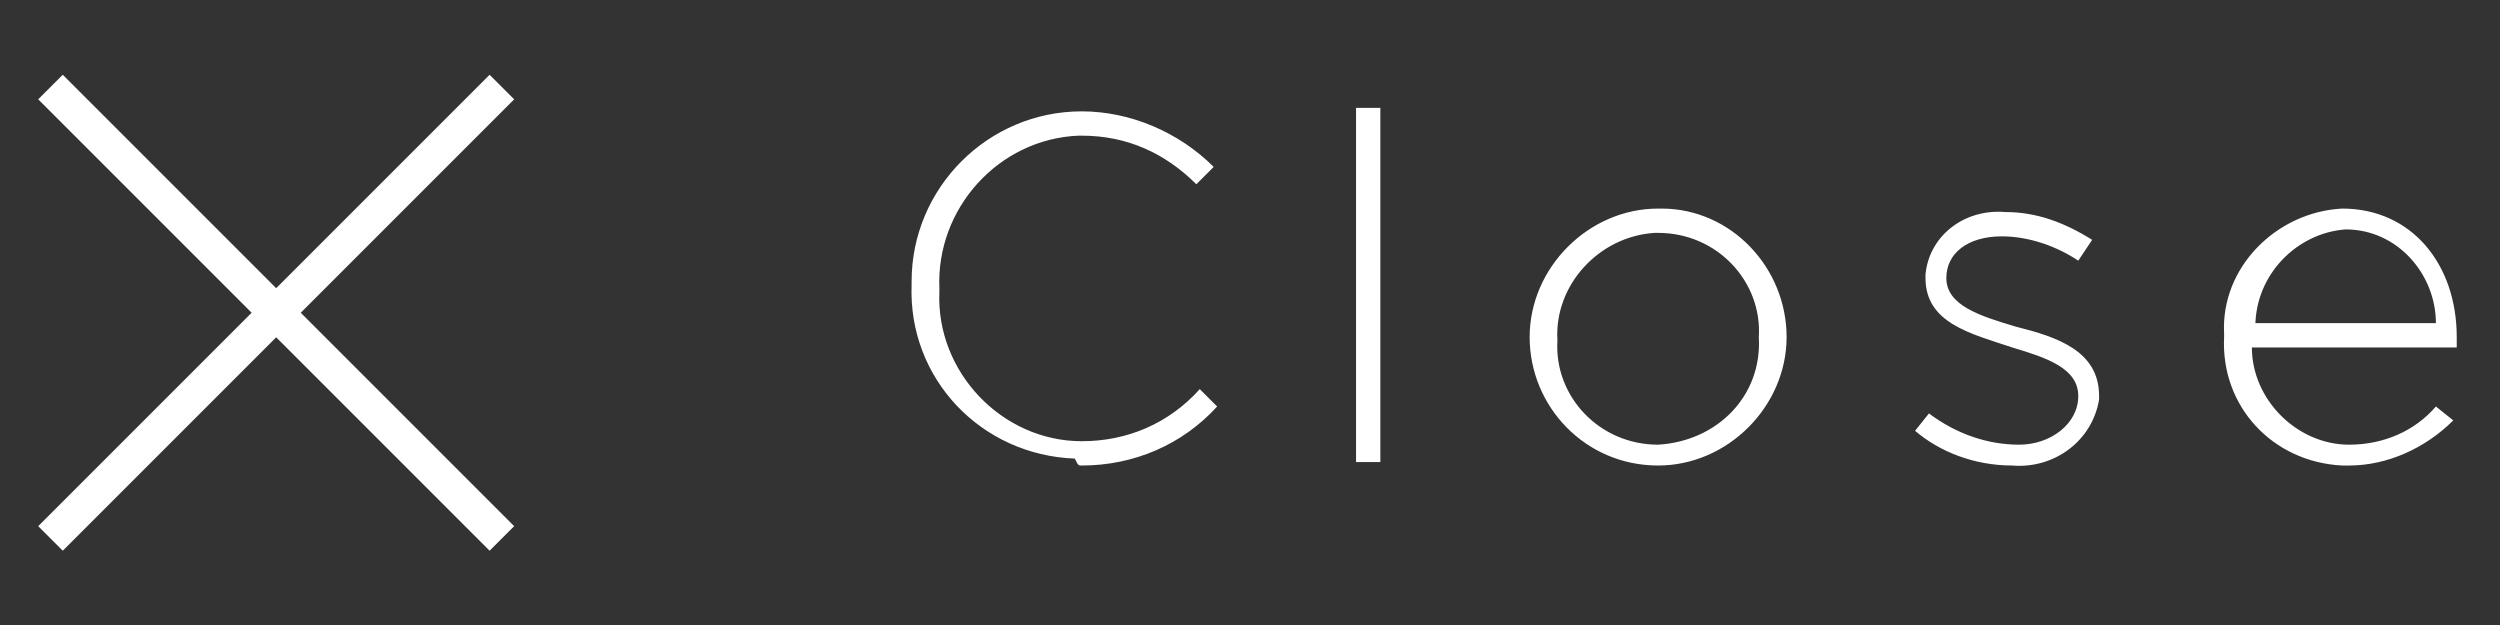
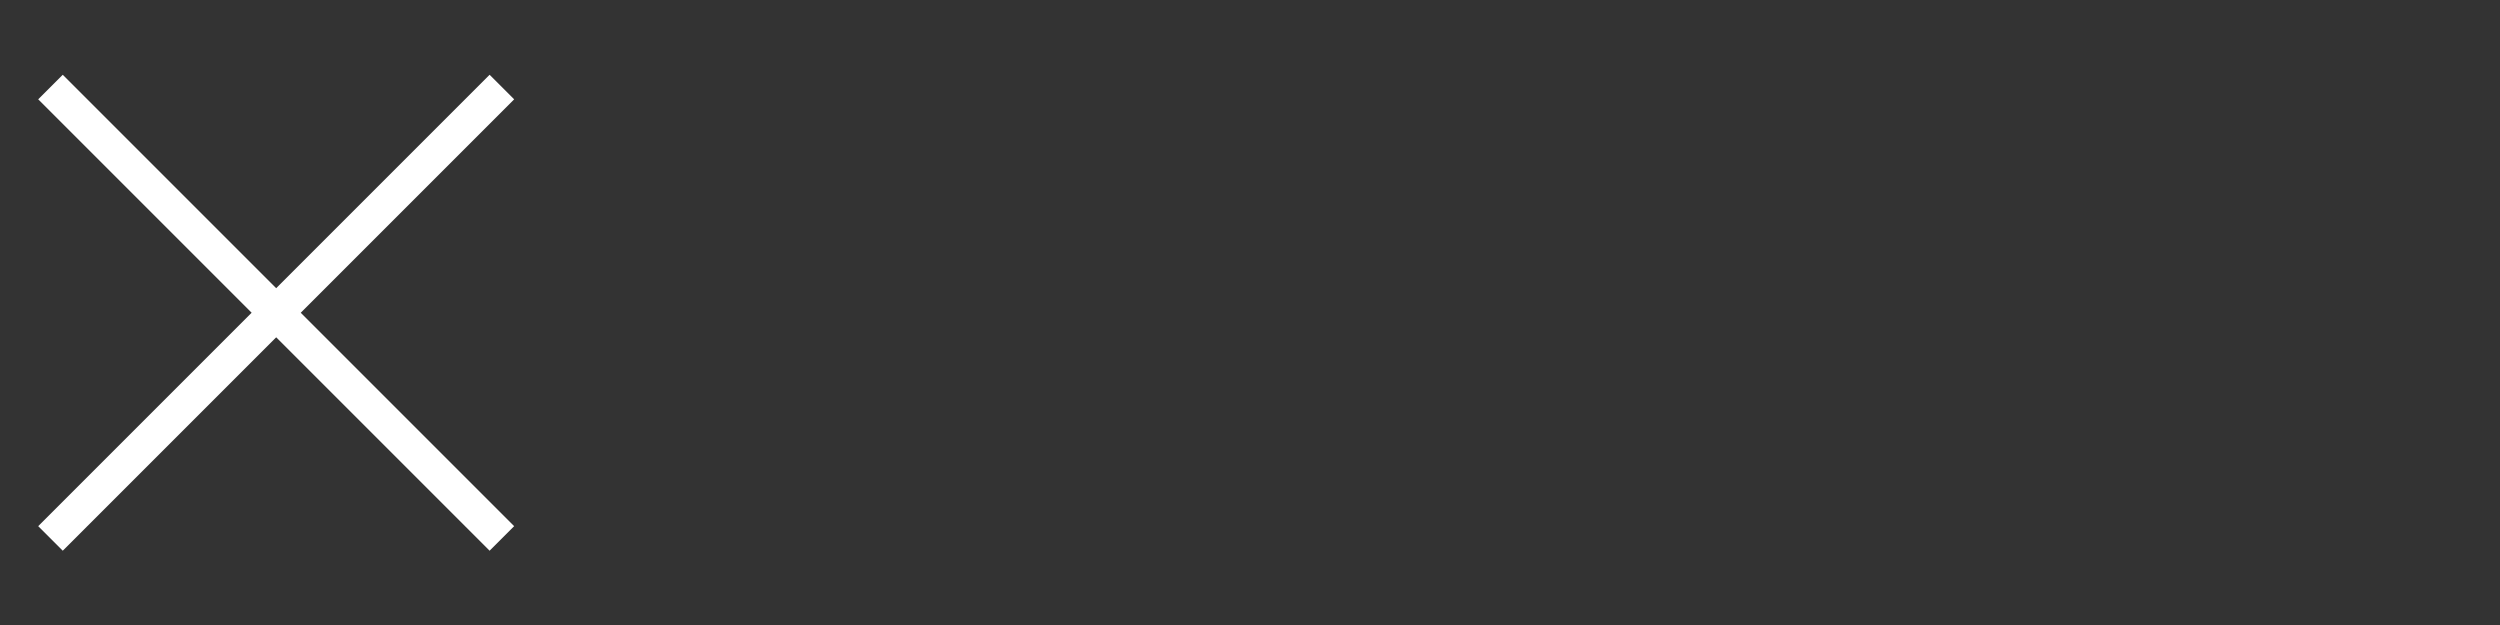
<svg xmlns="http://www.w3.org/2000/svg" version="1.1" id="レイヤー_1" x="0px" y="0px" viewBox="0 0 72 18" style="enable-background:new 0 0 72 18;" xml:space="preserve">
  <rect x="0" y="0" width="72" height="18" fill="#333333" stroke="none" />
  <style type="text/css">
	.st0{fill:#FFFFFF;}
	.st1{fill:none;stroke:#FFFFFF;}
</style>
  <g id="グループ_5515" transform="translate(0.354 0.107)">
-     <path id="パス_8874" class="st0" d="M30.8,13.3c1.5,0,2.9-0.6,3.9-1.7l-0.5-0.5c-0.9,1-2.1,1.5-3.4,1.5c-2.3,0-4.2-2-4.1-4.3   c0,0,0-0.1,0-0.1v0c-0.1-2.3,1.7-4.3,4-4.4c0,0,0.1,0,0.1,0c1.3,0,2.4,0.5,3.3,1.4l0.5-0.5c-1-1-2.4-1.6-3.8-1.6   c-2.7,0-4.9,2.2-4.9,4.9c0,0,0,0.1,0,0.1v0c-0.1,2.7,2,4.9,4.7,5C30.7,13.3,30.7,13.3,30.8,13.3z M38.7,13.2h0.7V3h-0.7V13.2z    M47.4,13.3c2,0,3.7-1.7,3.7-3.7c0,0,0,0,0,0v0c0-2-1.6-3.7-3.6-3.7c0,0,0,0-0.1,0c-2,0-3.7,1.7-3.7,3.7c0,0,0,0,0,0v0   C43.7,11.6,45.3,13.3,47.4,13.3C47.3,13.3,47.4,13.3,47.4,13.3z M47.4,12.7c-1.7,0-3-1.4-2.9-3c0,0,0,0,0,0v0   c-0.1-1.6,1.2-3,2.8-3.1c0,0,0.1,0,0.1,0c1.7,0,3,1.4,2.9,3c0,0,0,0,0,0v0C50.4,11.3,49.1,12.6,47.4,12.7   C47.5,12.7,47.4,12.7,47.4,12.7z M57.6,13.3c1.2,0.1,2.3-0.7,2.5-1.9c0,0,0-0.1,0-0.1v0c0-1.3-1.2-1.7-2.4-2c-1-0.3-2-0.6-2-1.4v0   c0-0.7,0.6-1.2,1.6-1.2c0.8,0,1.6,0.3,2.2,0.7l0.4-0.6c-0.8-0.5-1.6-0.8-2.5-0.8c-1.2-0.1-2.2,0.7-2.3,1.8c0,0,0,0.1,0,0.1v0   c0,1.3,1.3,1.6,2.5,2c1,0.3,1.9,0.6,1.9,1.4v0c0,0.8-0.8,1.4-1.7,1.4c-0.9,0-1.8-0.3-2.6-0.9l-0.4,0.5   C55.5,12.9,56.5,13.3,57.6,13.3z M67.3,13.3c1.1,0,2.2-0.5,3-1.3l-0.5-0.4c-0.6,0.7-1.5,1.1-2.5,1.1c-1.5,0-2.8-1.3-2.8-2.8h5.9   c0-0.1,0-0.2,0-0.3c0-2.1-1.3-3.7-3.3-3.7c-1.9,0.1-3.5,1.7-3.4,3.6c0,0,0,0.1,0,0.1v0c-0.1,2,1.4,3.6,3.4,3.7   C67.3,13.3,67.3,13.3,67.3,13.3z M64.6,9.3c0-1.5,1.2-2.7,2.6-2.8c1.5,0,2.6,1.3,2.6,2.7c0,0,0,0,0,0H64.6z" />
    <line id="線_429" class="st1" x1="1.1" y1="15.4" x2="14.1" y2="2.4" />
    <line id="線_430" class="st1" x1="14.1" y1="15.4" x2="1.1" y2="2.4" />
  </g>
</svg>